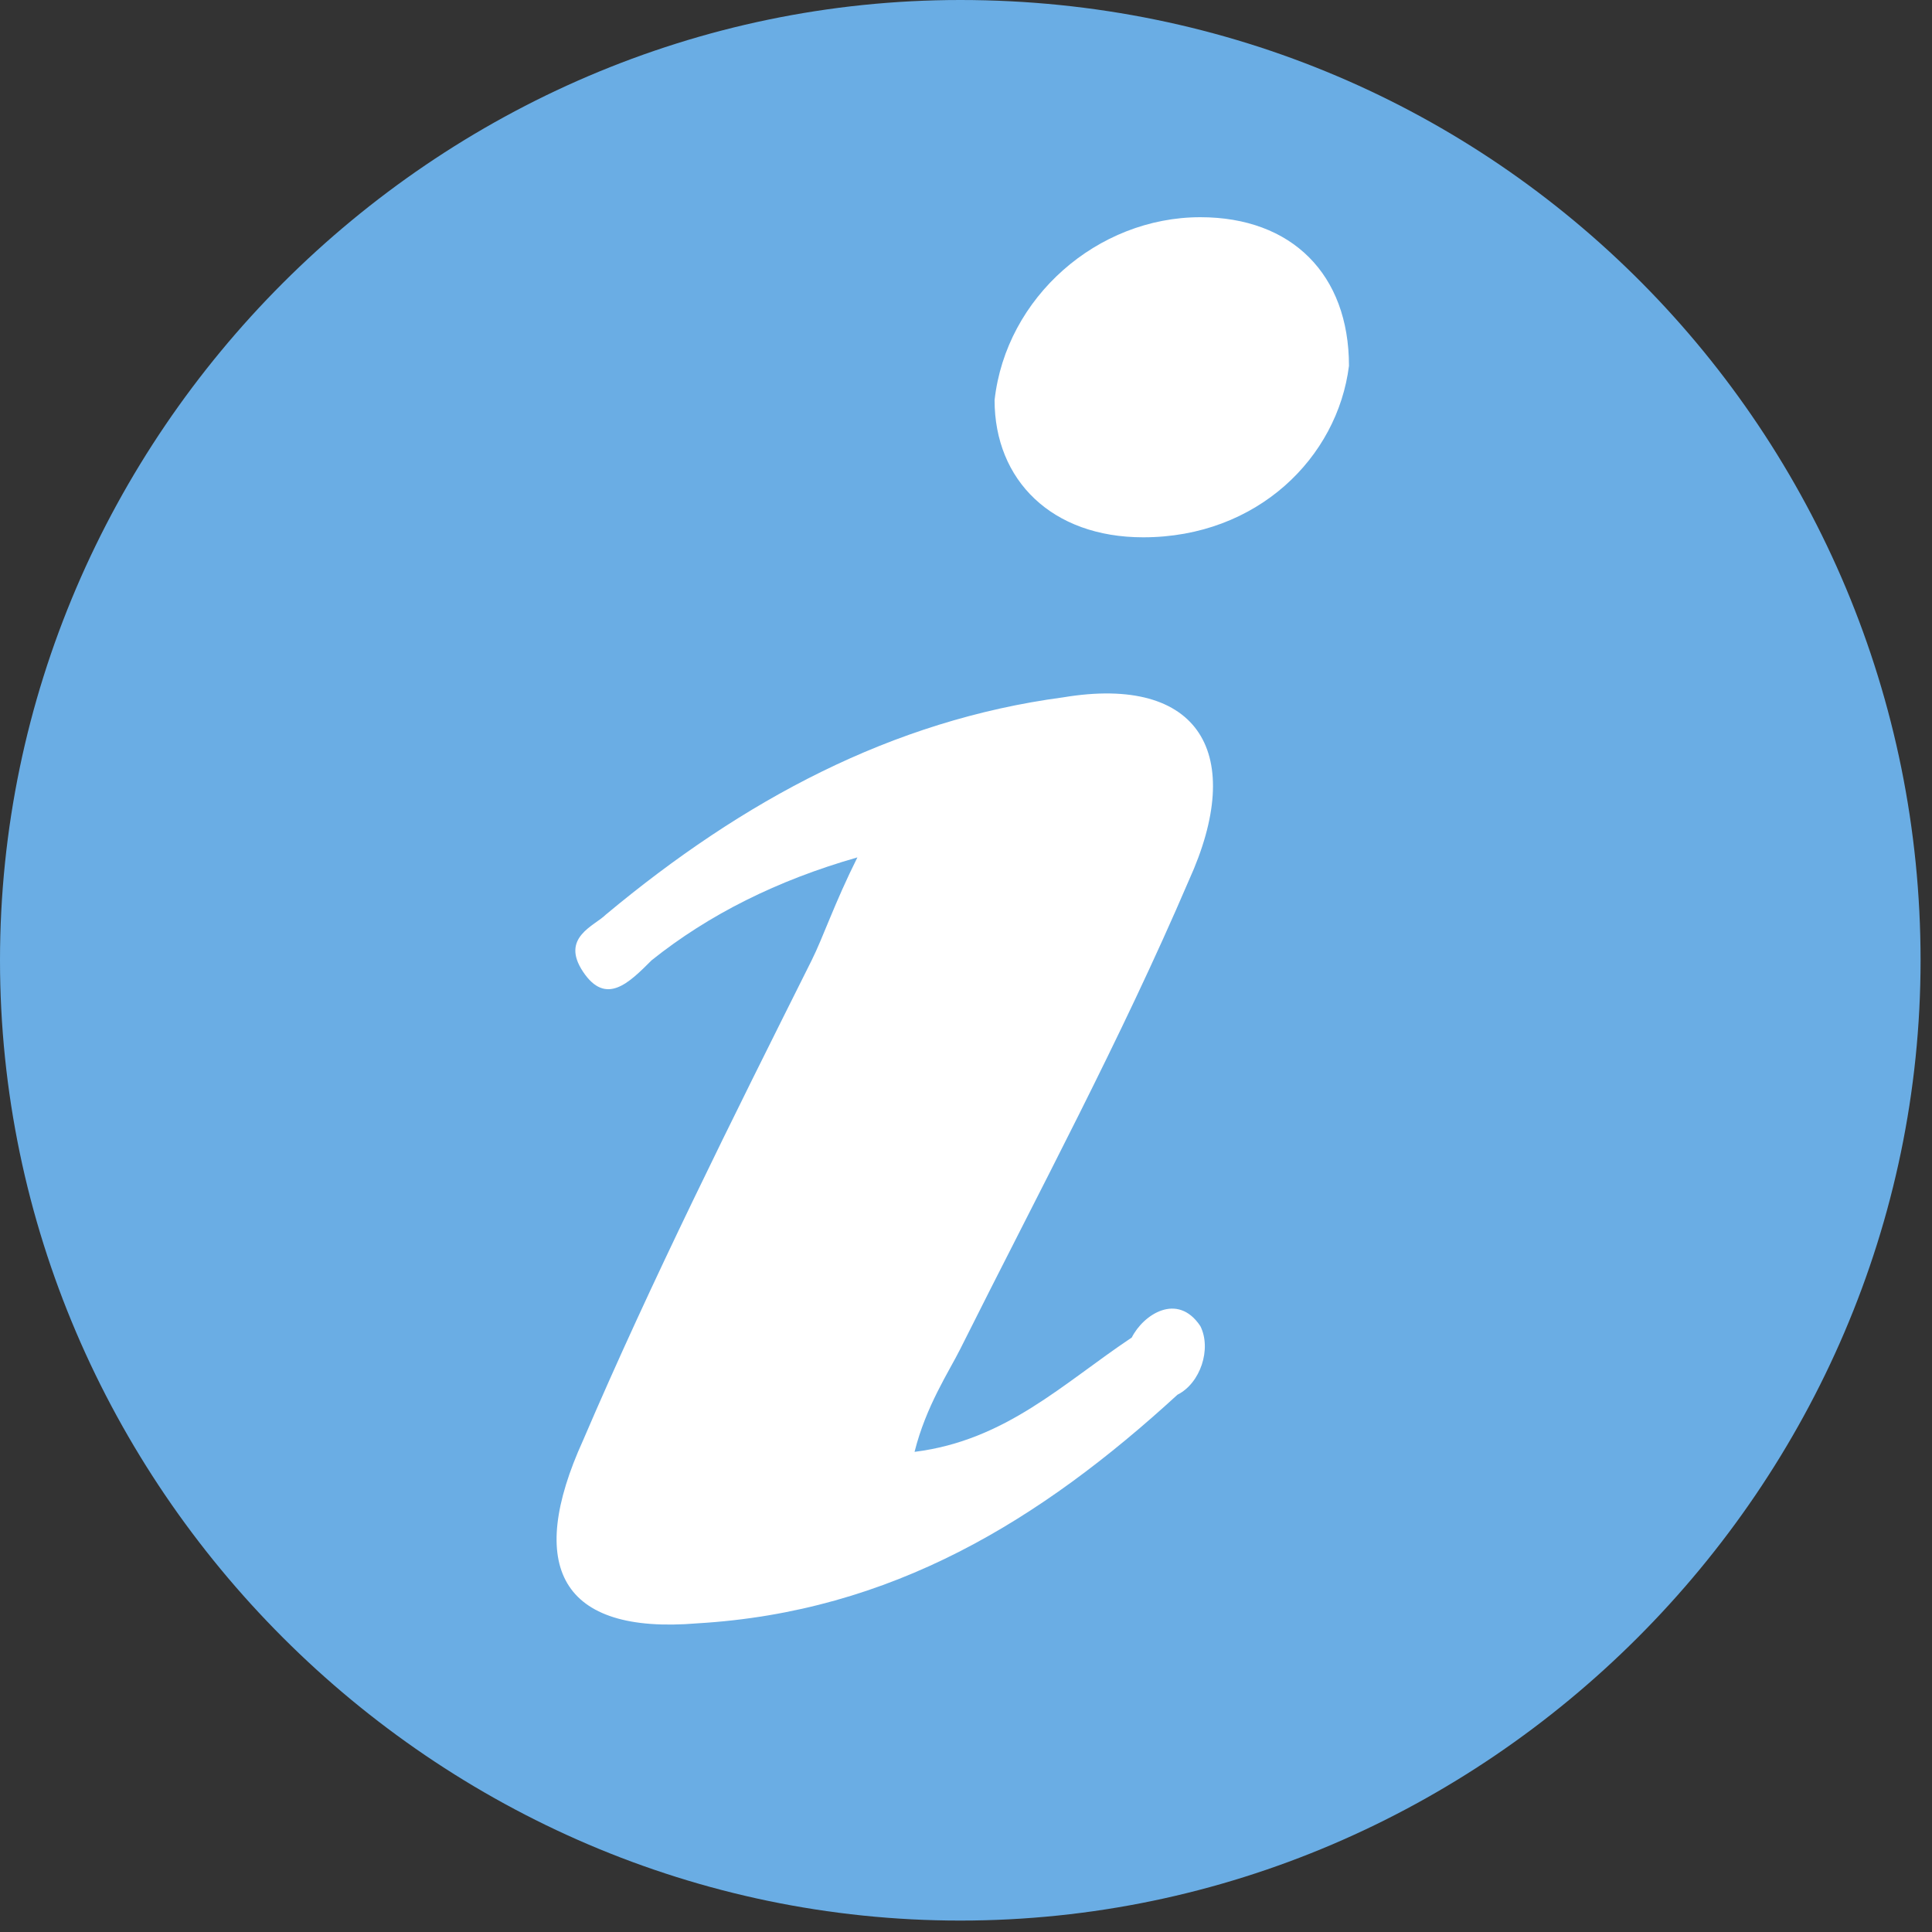
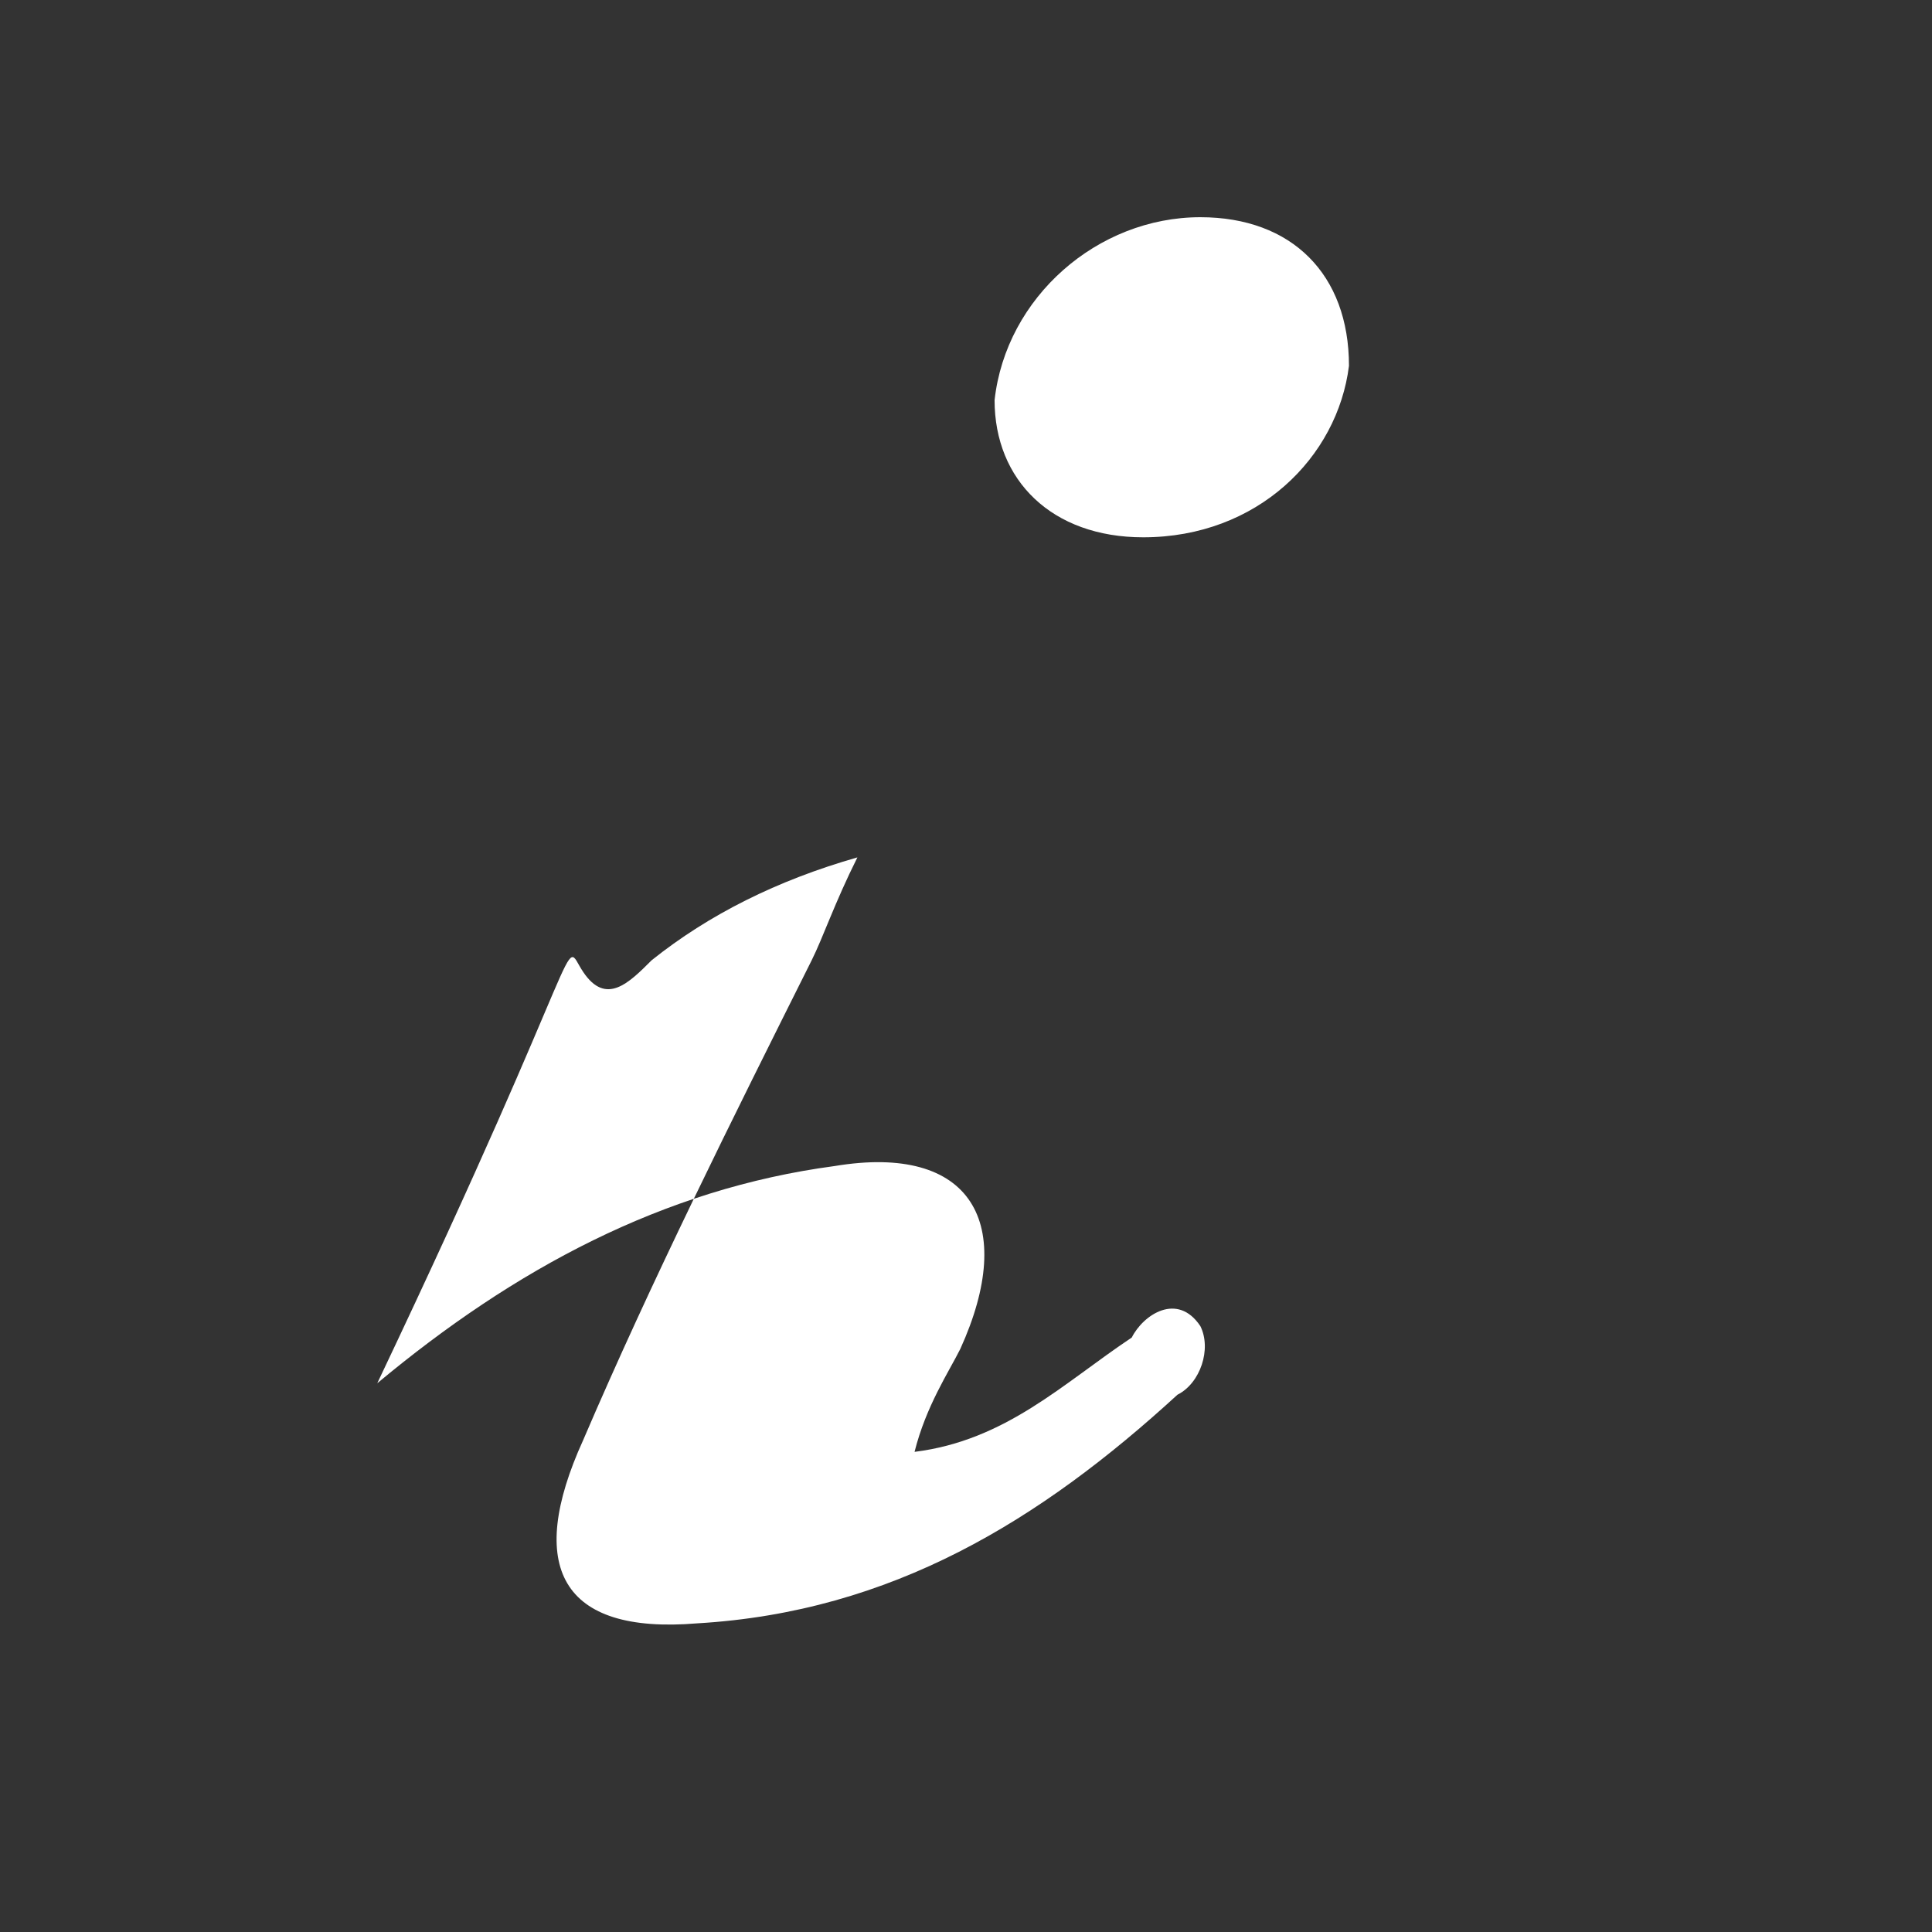
<svg xmlns="http://www.w3.org/2000/svg" version="1.1" id="Layer_1" x="0px" y="0px" viewBox="0 0 16.9 16.9" width="24" height="24" style="enable-background:new 0 0 16.9 16.9;" xml:space="preserve">
  <rect x="0" y="0" width="16.9" height="16.9" fill="#333333" stroke="none" />
  <style type="text/css">
	.st0{fill:#6AADE4;}
	.st1{fill:#FFFFFF;}
</style>
-   <path class="st0" d="M8.4,0C3.8,0,0,3.8,0,8.4s3.8,8.4,8.4,8.4s8.4-3.8,8.4-8.4C16.8,3.8,13.1,0,8.4,0" />
-   <path class="st1" d="M9.9,11.7c-0.6,0.4-1.1,0.9-1.9,1c0.1-0.4,0.3-0.7,0.4-0.9c0.7-1.4,1.4-2.7,2-4.1c0.5-1.1,0.1-1.8-1.1-1.6  c-1.5,0.2-2.8,0.9-4,1.9C5.2,8.1,4.9,8.2,5.1,8.5c0.2,0.3,0.4,0.1,0.6-0.1c0.5-0.4,1.1-0.7,1.8-0.9C7.3,7.9,7.2,8.2,7.1,8.4  c-0.7,1.4-1.4,2.8-2,4.2c-0.5,1.1-0.2,1.7,1,1.6c1.7-0.1,3-0.9,4.2-2c0.2-0.1,0.3-0.4,0.2-0.6C10.3,11.3,10,11.5,9.9,11.7 M10.5,1.9  c-0.9,0-1.7,0.7-1.8,1.6c0,0.7,0.5,1.2,1.3,1.2c1,0,1.7-0.7,1.8-1.5C11.8,2.4,11.3,1.9,10.5,1.9" />
+   <path class="st1" d="M9.9,11.7c-0.6,0.4-1.1,0.9-1.9,1c0.1-0.4,0.3-0.7,0.4-0.9c0.5-1.1,0.1-1.8-1.1-1.6  c-1.5,0.2-2.8,0.9-4,1.9C5.2,8.1,4.9,8.2,5.1,8.5c0.2,0.3,0.4,0.1,0.6-0.1c0.5-0.4,1.1-0.7,1.8-0.9C7.3,7.9,7.2,8.2,7.1,8.4  c-0.7,1.4-1.4,2.8-2,4.2c-0.5,1.1-0.2,1.7,1,1.6c1.7-0.1,3-0.9,4.2-2c0.2-0.1,0.3-0.4,0.2-0.6C10.3,11.3,10,11.5,9.9,11.7 M10.5,1.9  c-0.9,0-1.7,0.7-1.8,1.6c0,0.7,0.5,1.2,1.3,1.2c1,0,1.7-0.7,1.8-1.5C11.8,2.4,11.3,1.9,10.5,1.9" />
</svg>